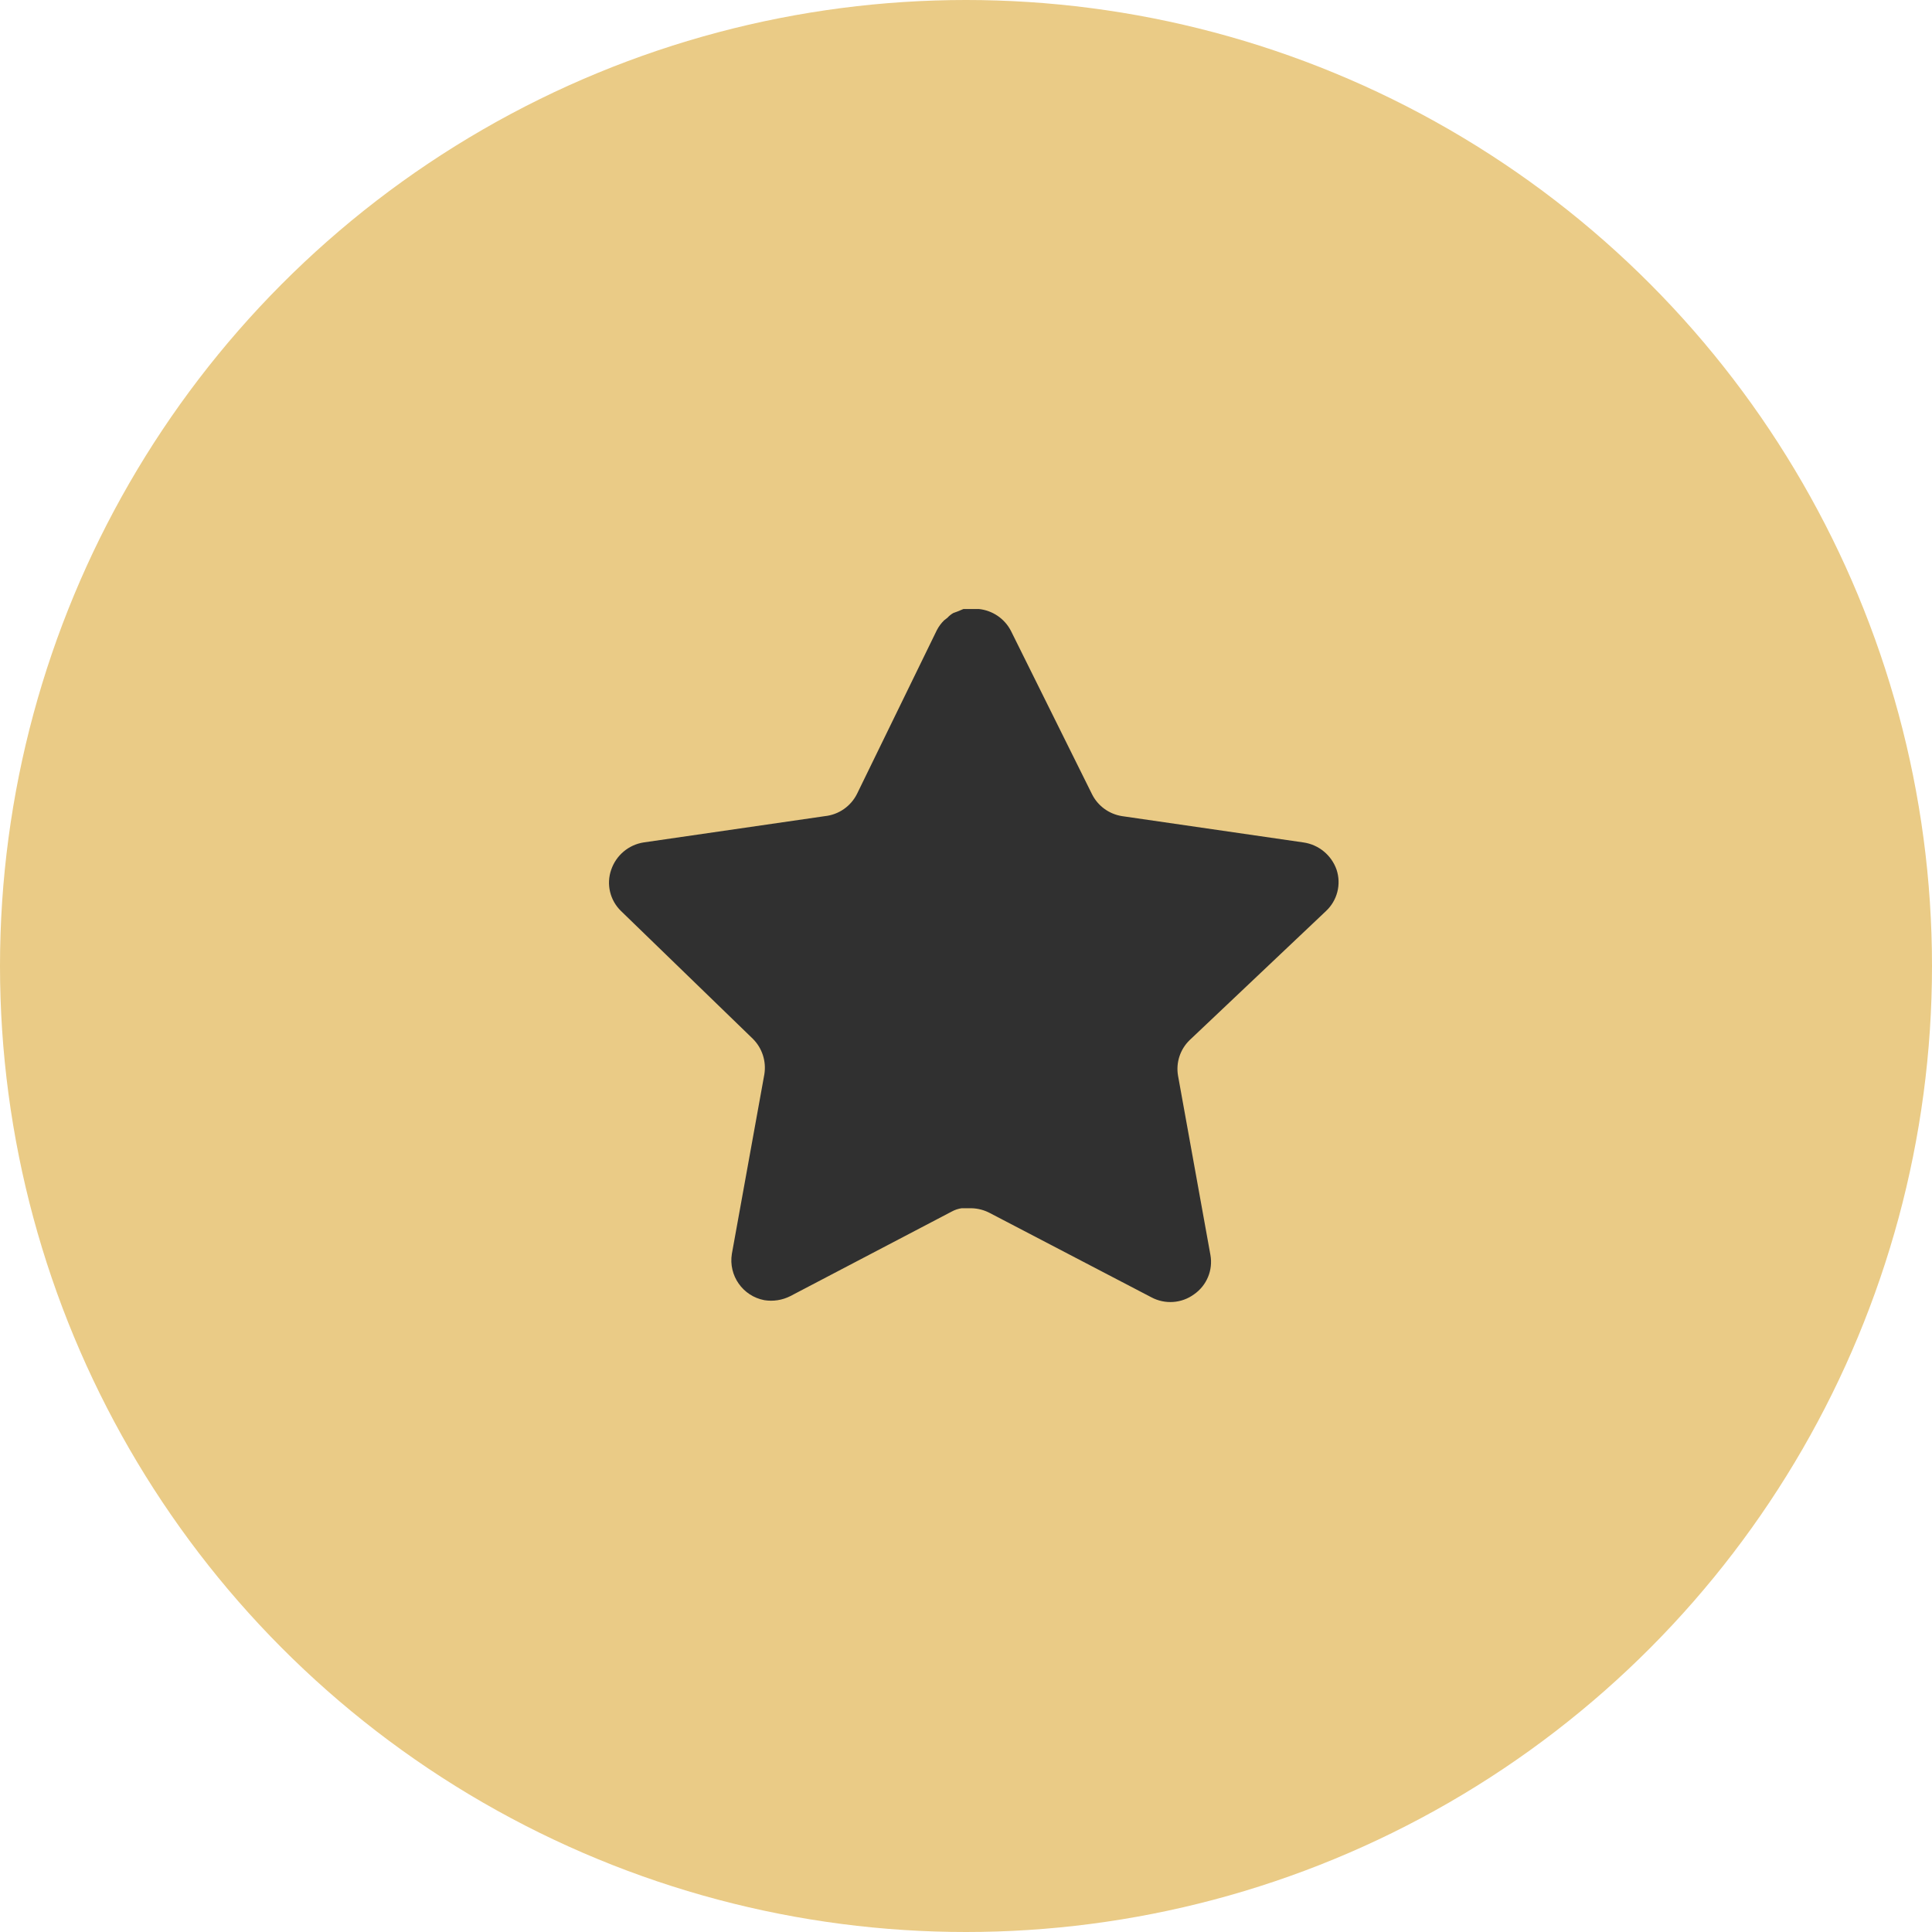
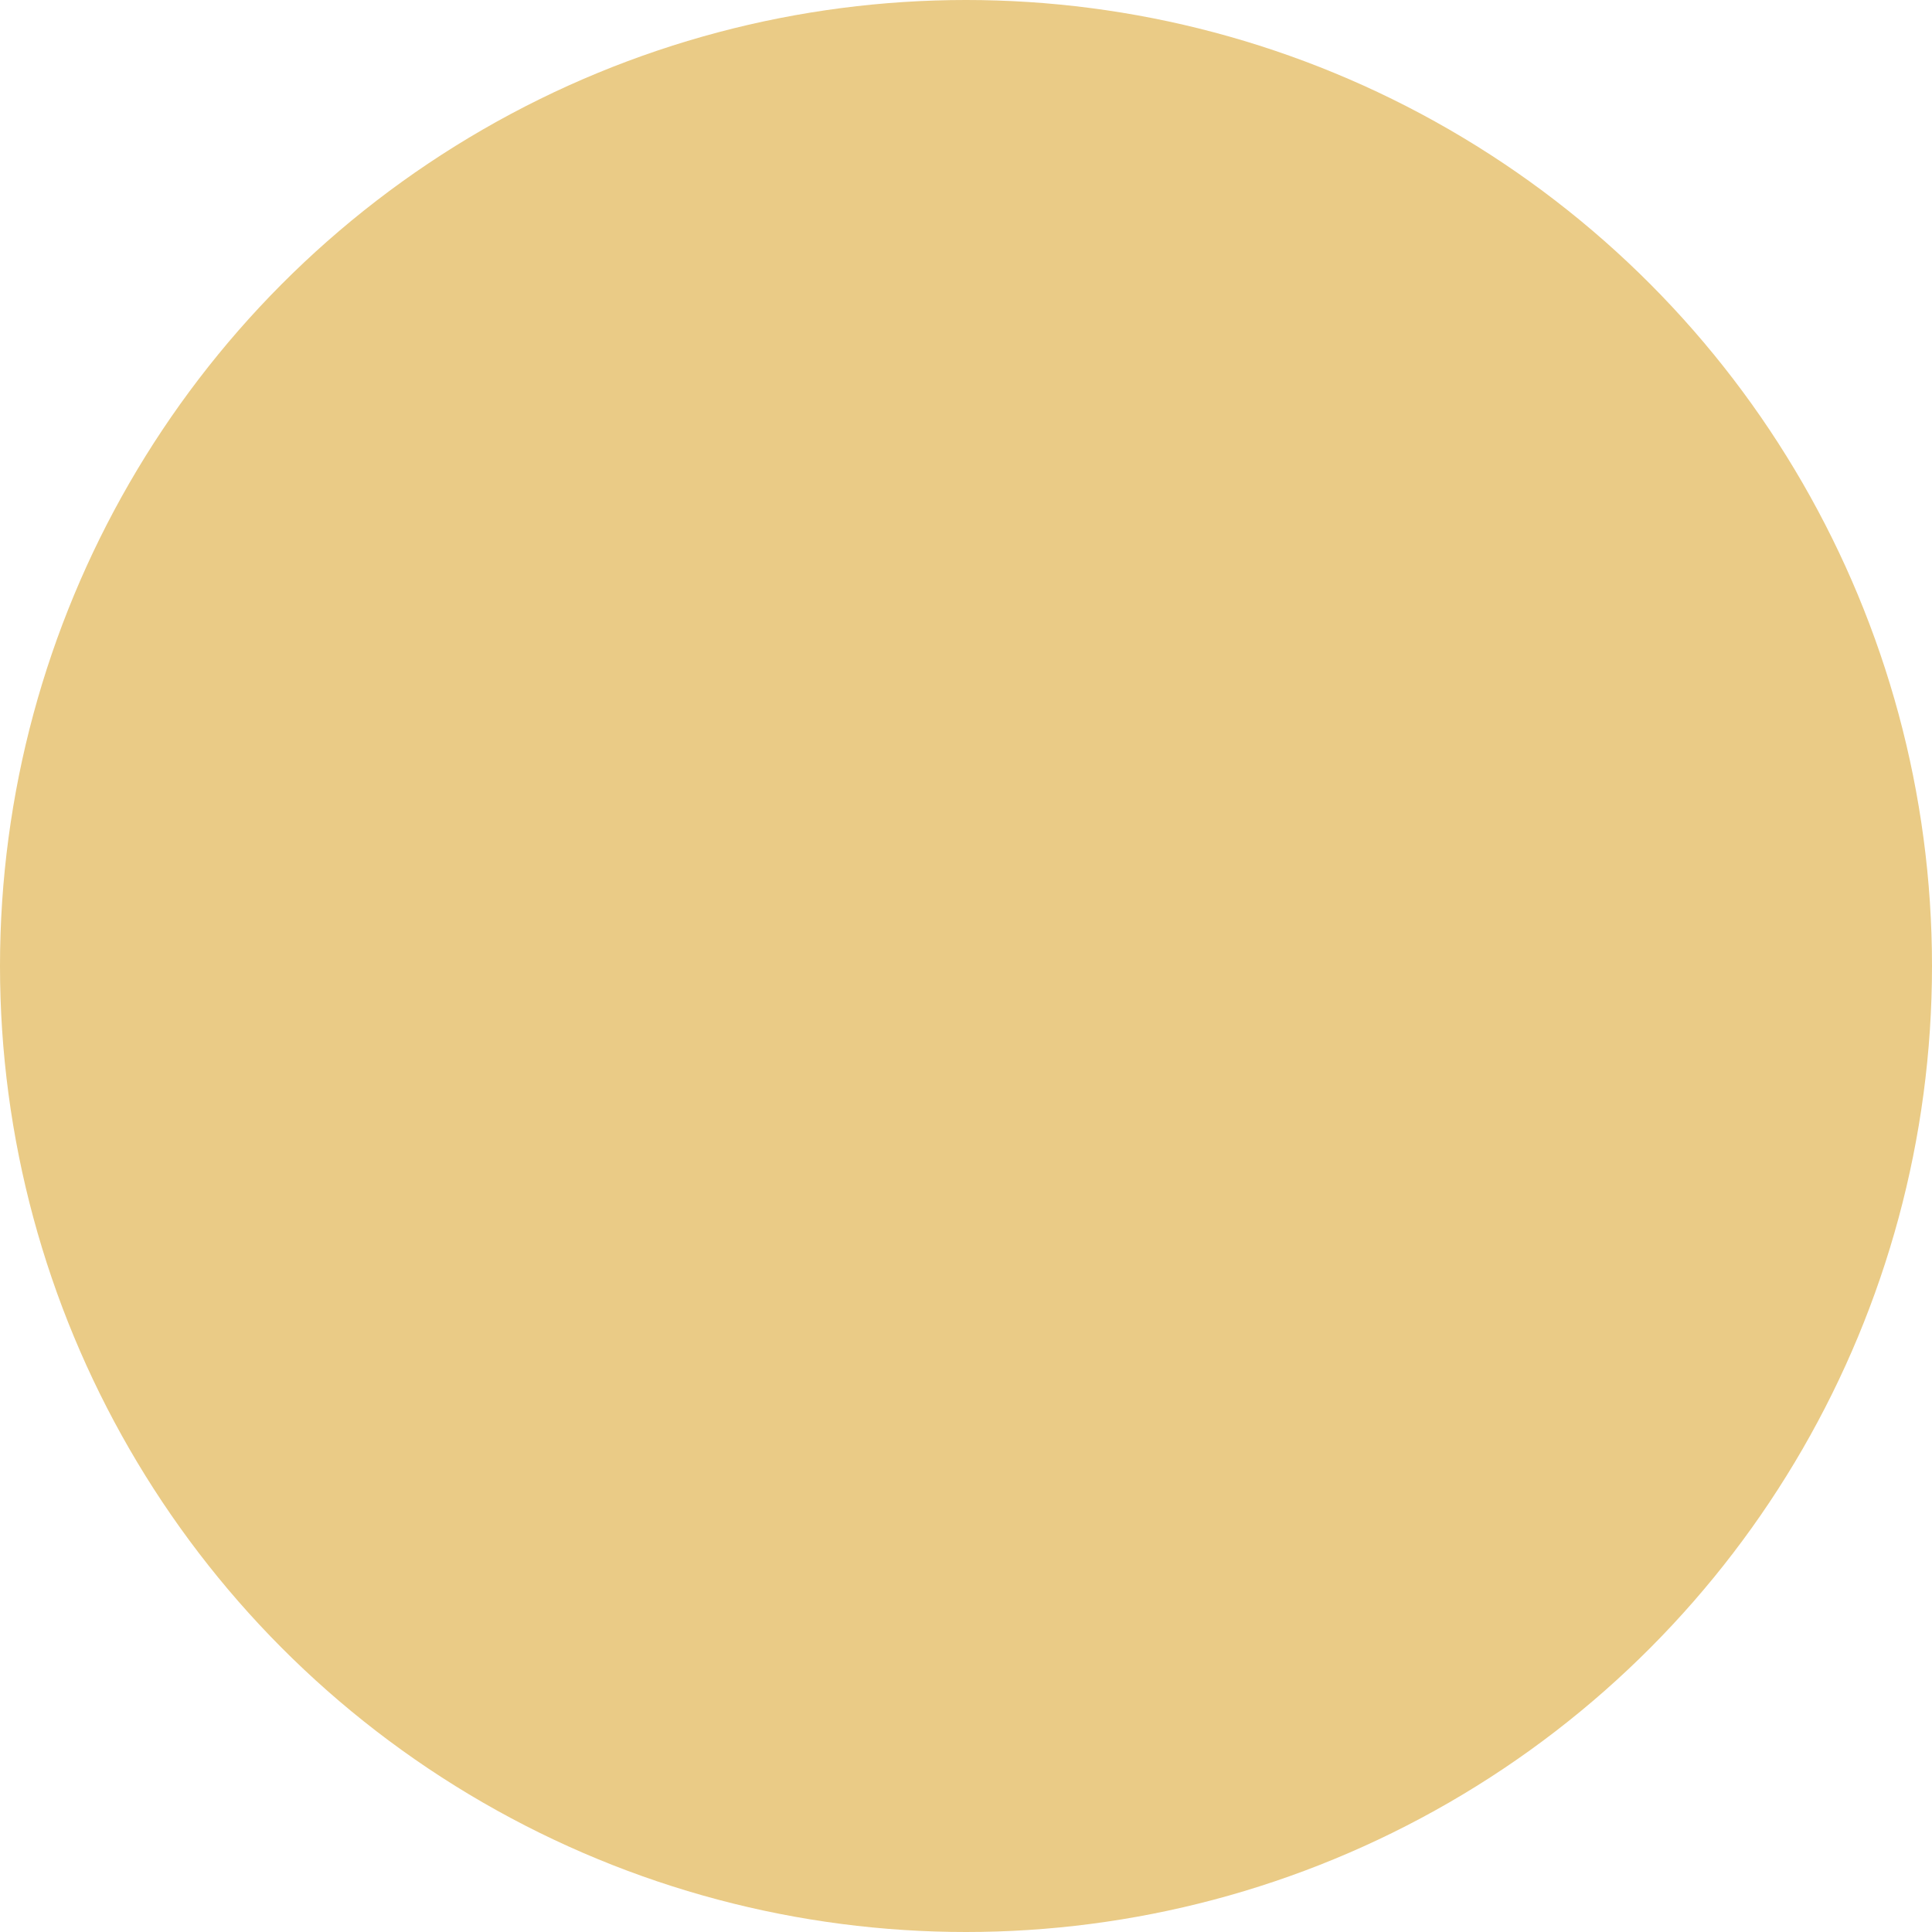
<svg xmlns="http://www.w3.org/2000/svg" width="92" height="92" viewBox="0 0 92 92" fill="none">
  <circle cx="46" cy="46" r="46" fill="#EACB86" />
-   <path d="M56.649 49.53C56.199 49.966 55.992 50.596 56.095 51.214L57.639 59.76C57.769 60.484 57.463 61.217 56.857 61.636C56.263 62.07 55.473 62.122 54.825 61.775L47.133 57.762C46.865 57.62 46.568 57.544 46.264 57.535H45.794C45.63 57.559 45.47 57.611 45.325 57.691L37.63 61.722C37.25 61.913 36.819 61.981 36.397 61.913C35.369 61.719 34.683 60.739 34.851 59.706L36.397 51.161C36.499 50.537 36.293 49.903 35.843 49.46L29.571 43.381C29.047 42.872 28.864 42.108 29.104 41.419C29.337 40.731 29.931 40.229 30.648 40.116L39.28 38.864C39.937 38.796 40.513 38.396 40.809 37.806L44.612 30.007C44.703 29.834 44.819 29.674 44.96 29.538L45.116 29.417C45.198 29.326 45.291 29.252 45.396 29.191L45.585 29.122L45.88 29H46.611C47.265 29.068 47.84 29.459 48.14 30.042L51.994 37.806C52.272 38.374 52.812 38.768 53.436 38.864L62.068 40.116C62.797 40.22 63.407 40.724 63.648 41.419C63.876 42.115 63.68 42.879 63.145 43.381L56.649 49.53Z" fill="#303030" />
</svg>